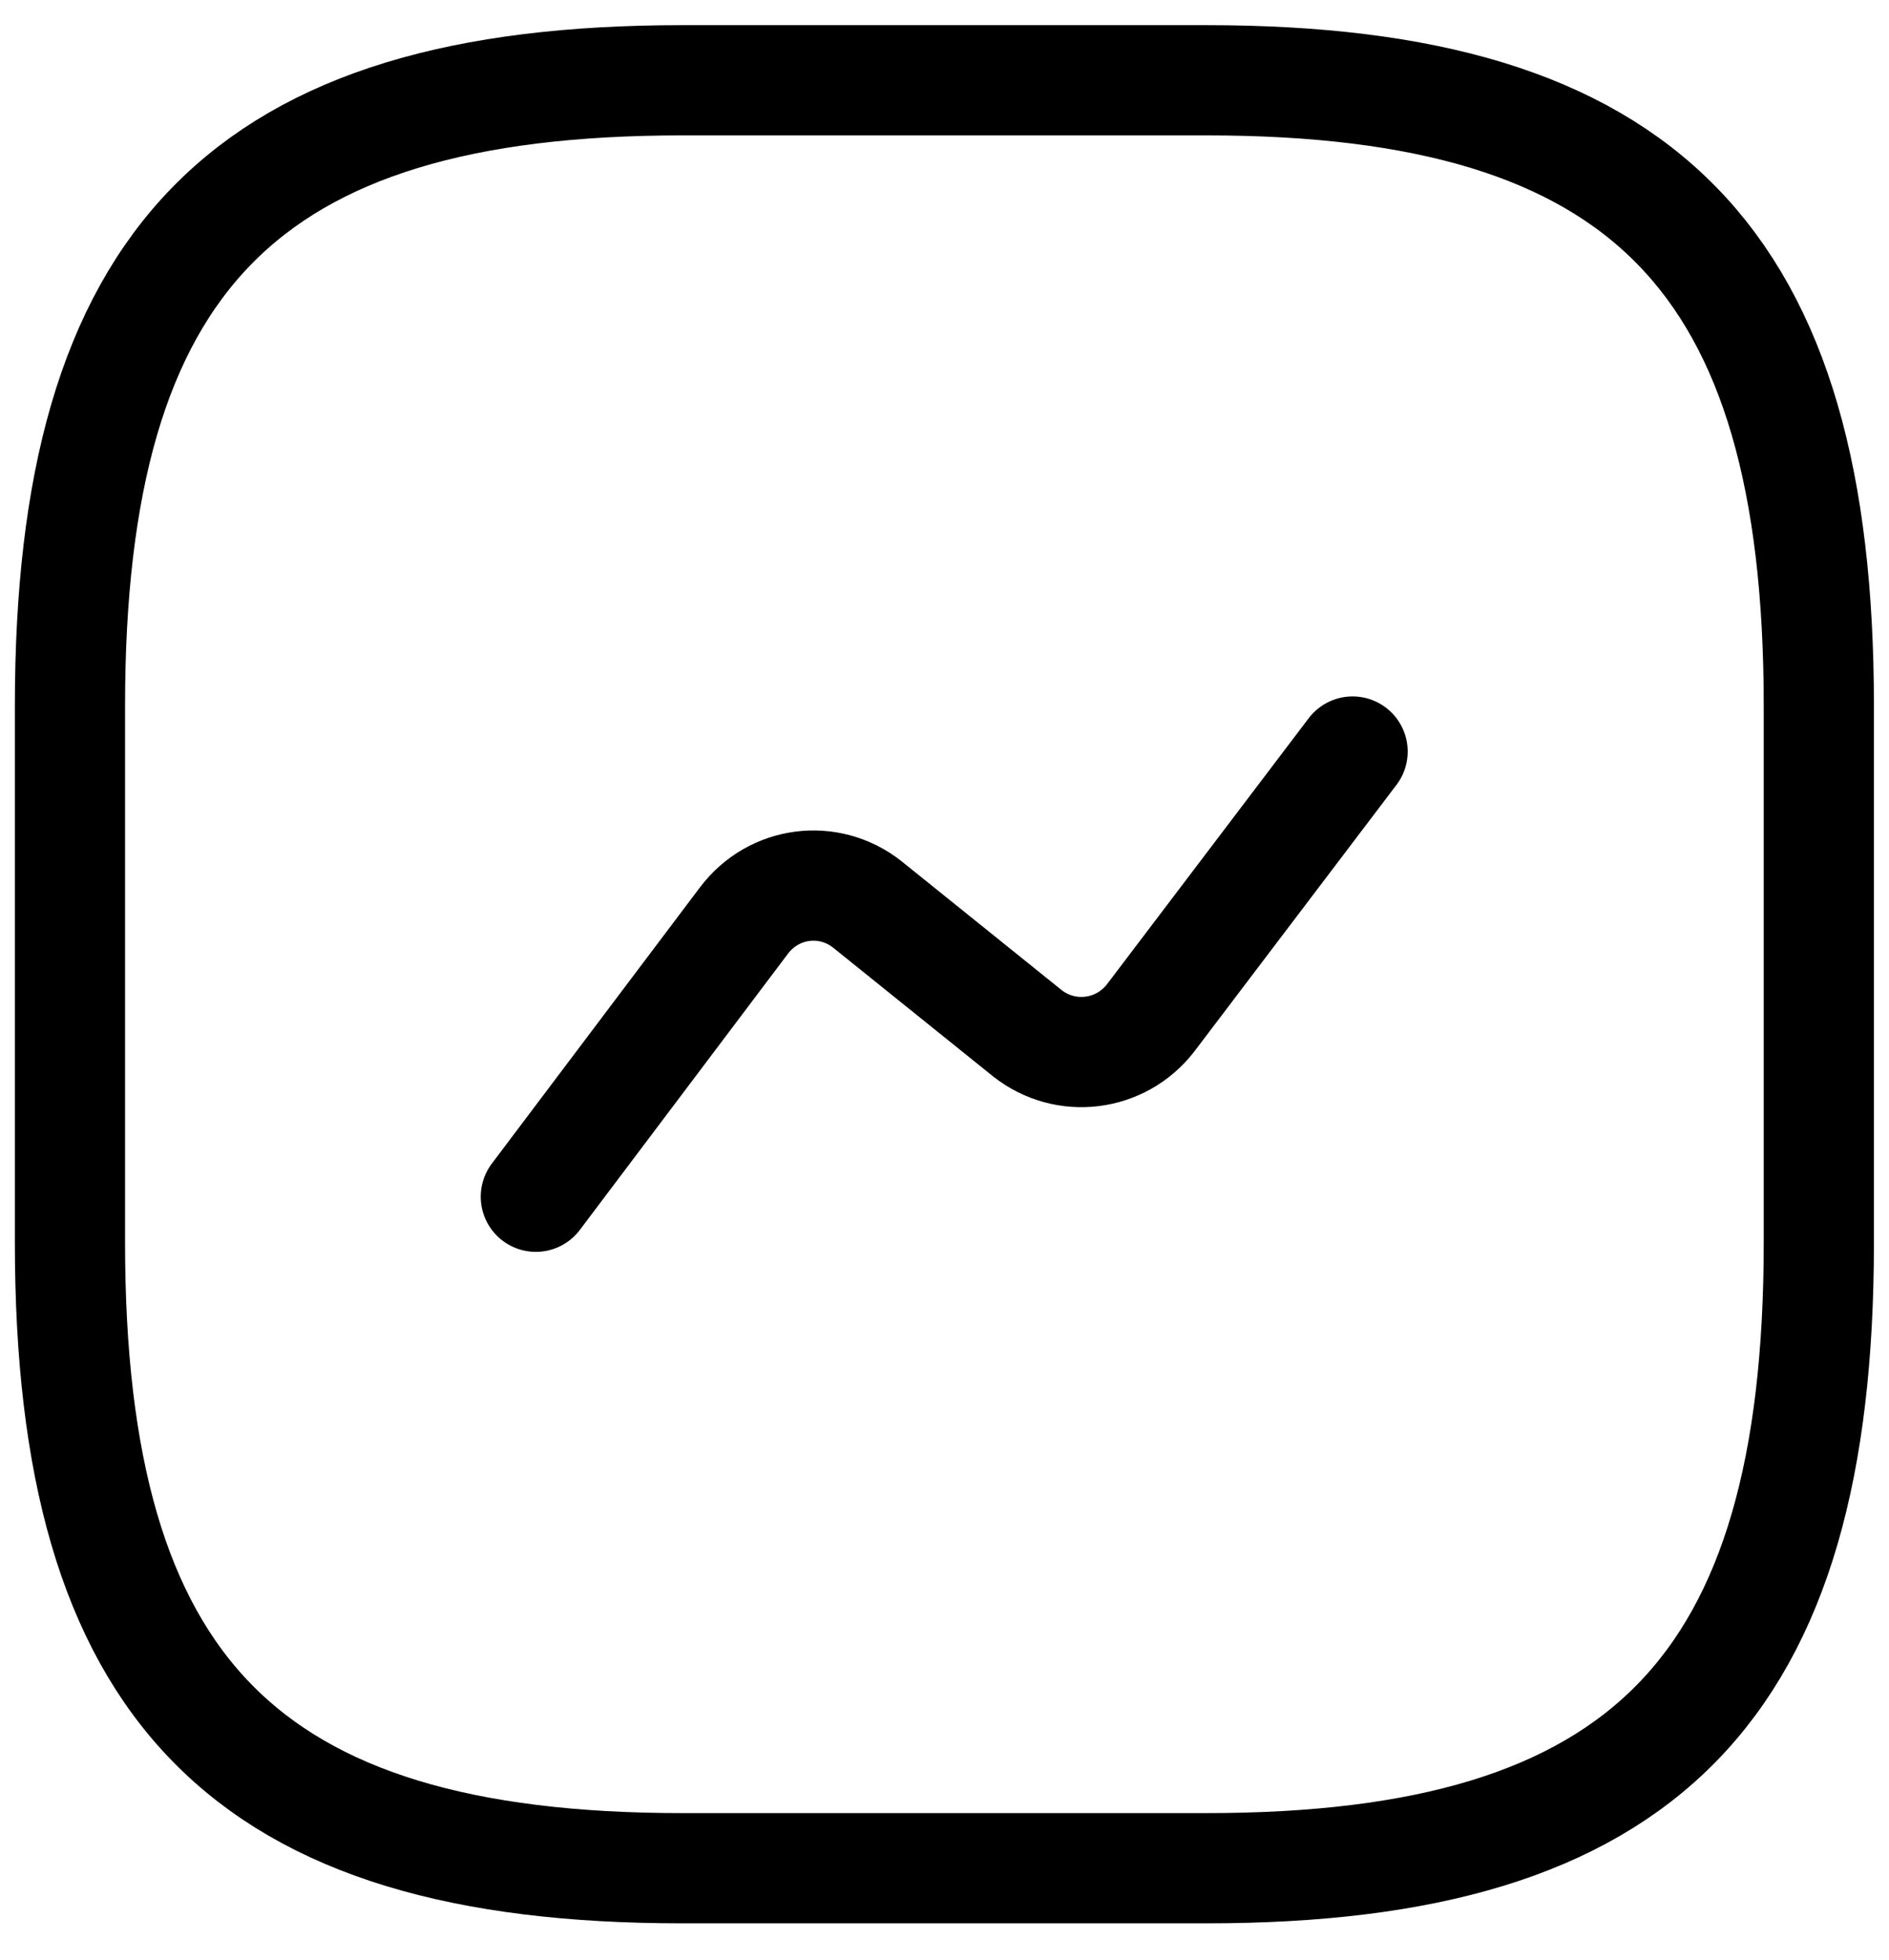
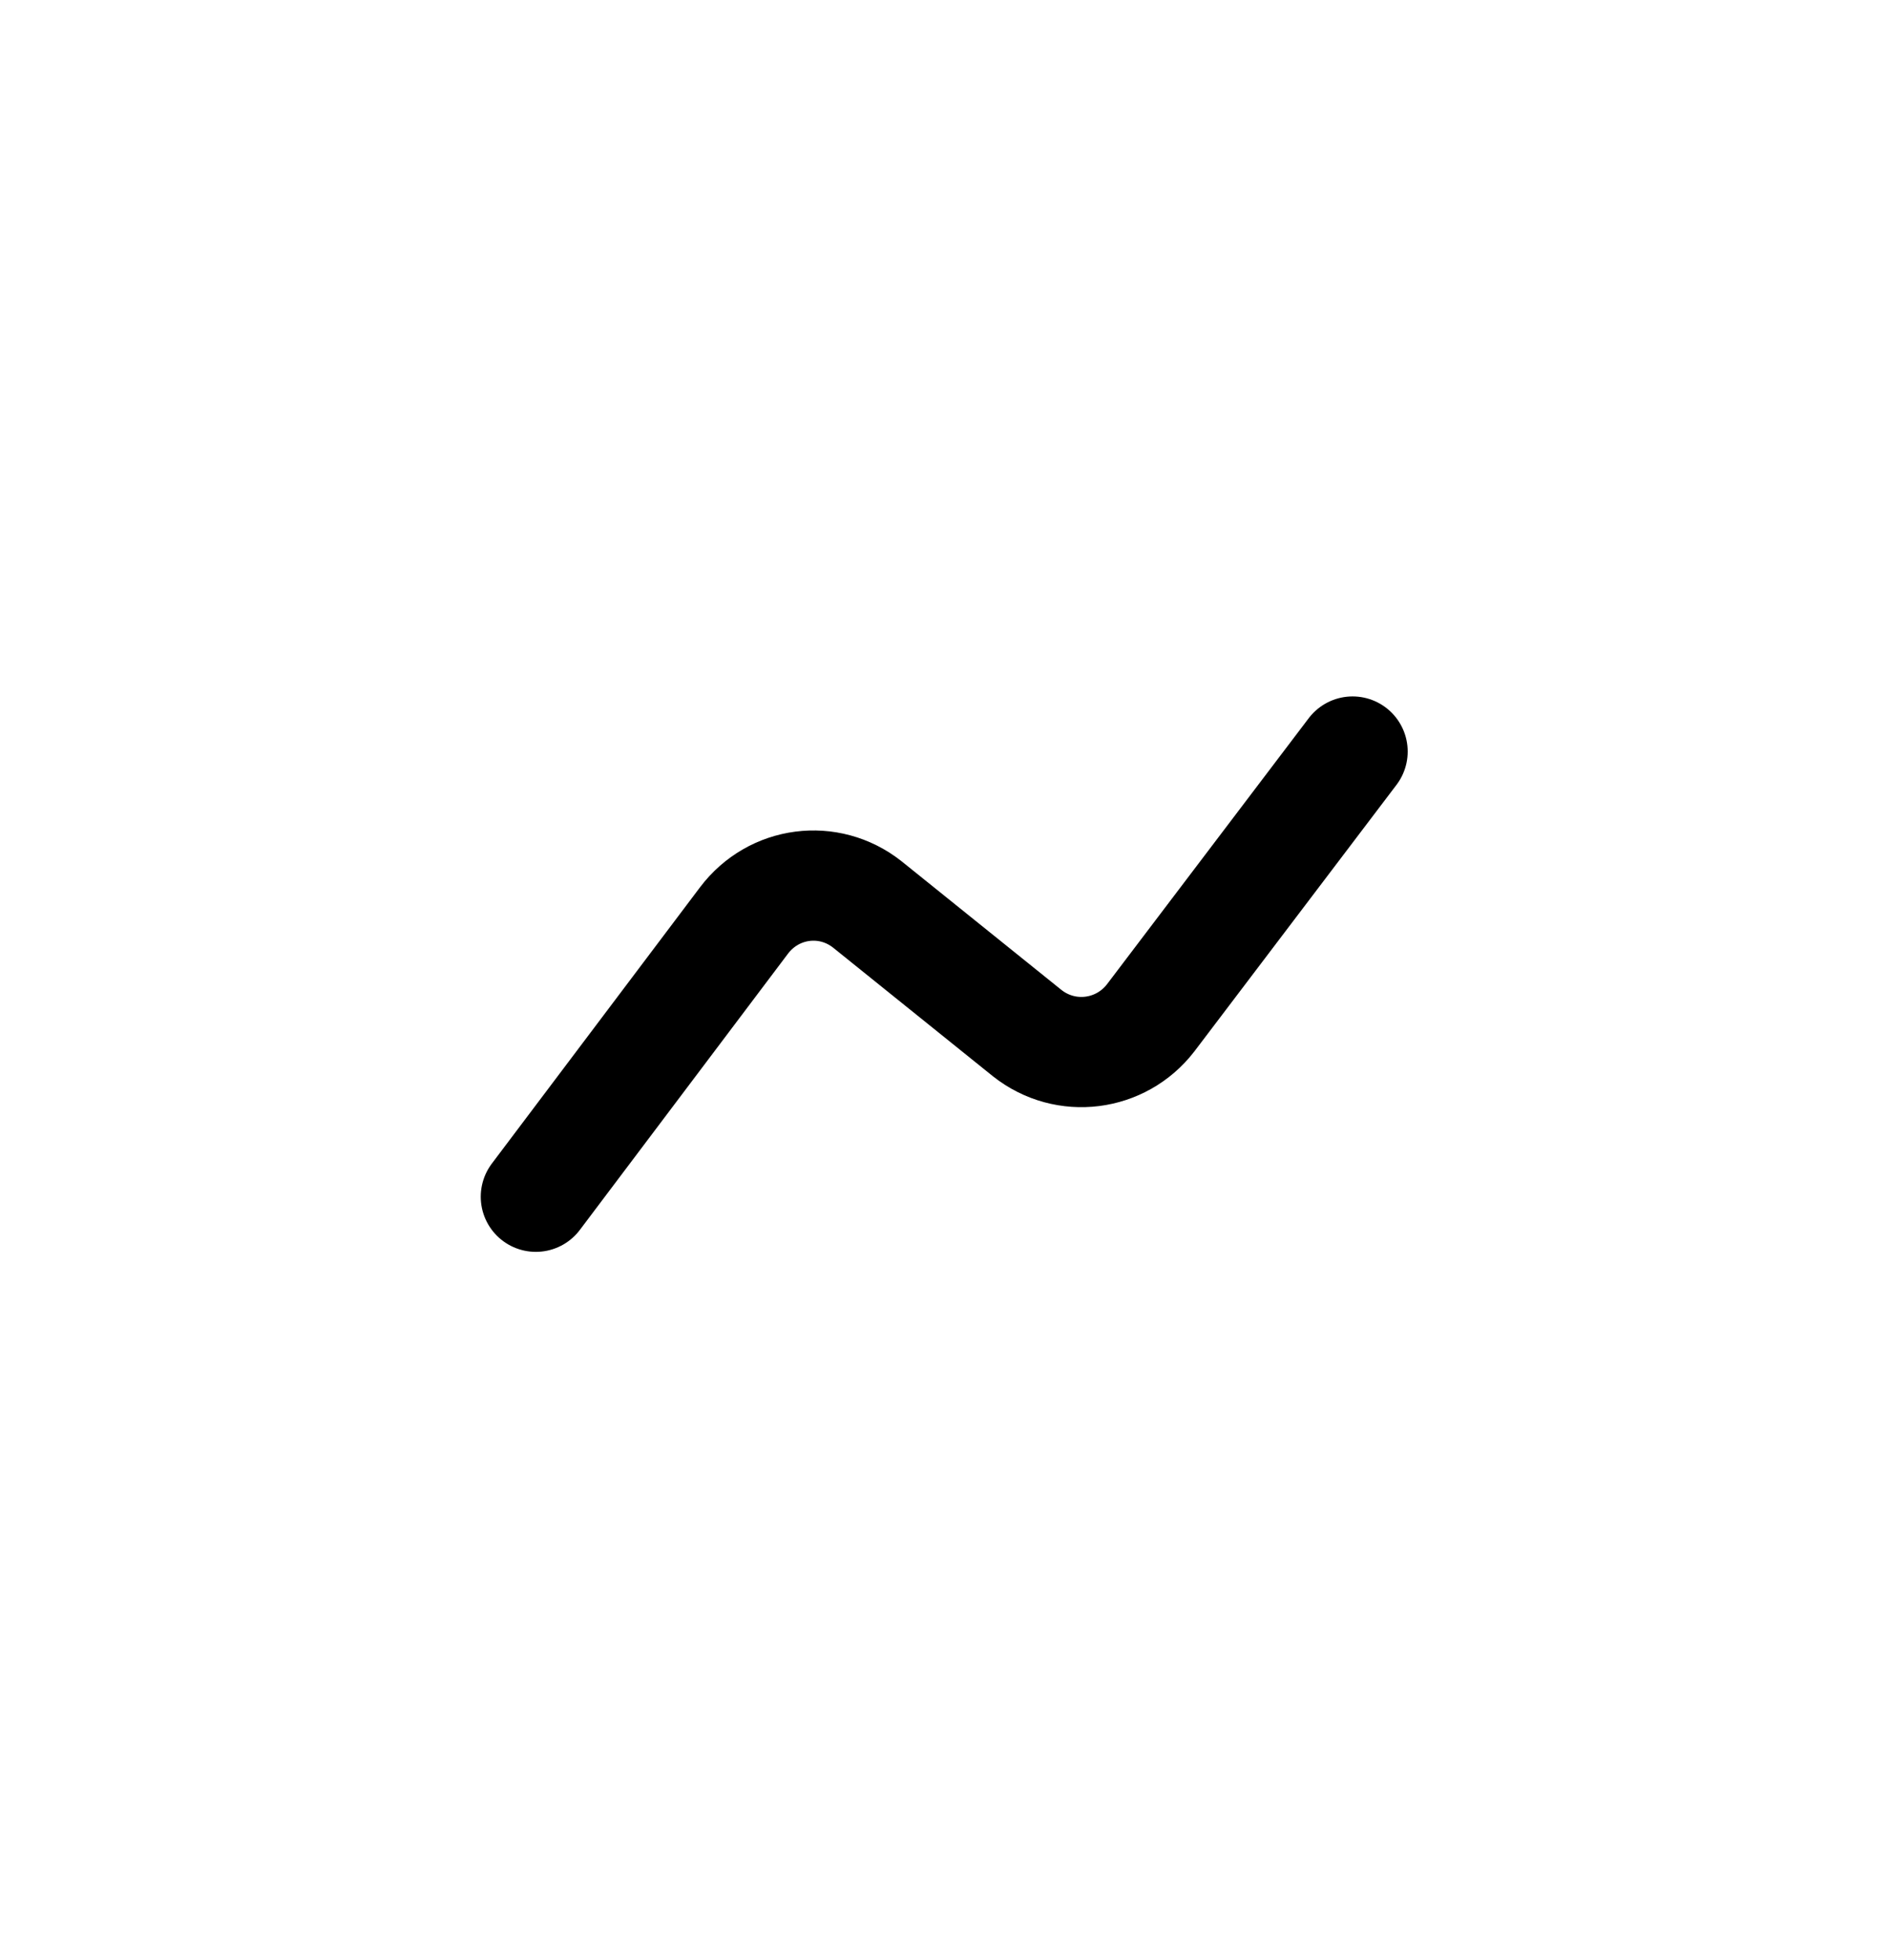
<svg xmlns="http://www.w3.org/2000/svg" width="27" height="28" viewBox="0 0 27 28" fill="none">
-   <path d="M9.749 26.693H17.248C23.497 26.693 25.997 24.138 25.997 17.752V10.088C25.997 3.702 23.497 1.147 17.248 1.147H9.749C3.5 1.147 1 3.702 1 10.088V17.752C1 24.138 3.5 26.693 9.749 26.693Z" stroke="black" stroke-width="1.575" stroke-linecap="round" stroke-linejoin="round" />
  <path d="M7.659 17.099L10.634 13.152C11.059 12.59 11.846 12.488 12.396 12.922L14.683 14.762C15.233 15.196 16.021 15.094 16.446 14.544L19.333 10.738" stroke="black" stroke-width="1.575" stroke-linecap="round" stroke-linejoin="round" />
</svg>